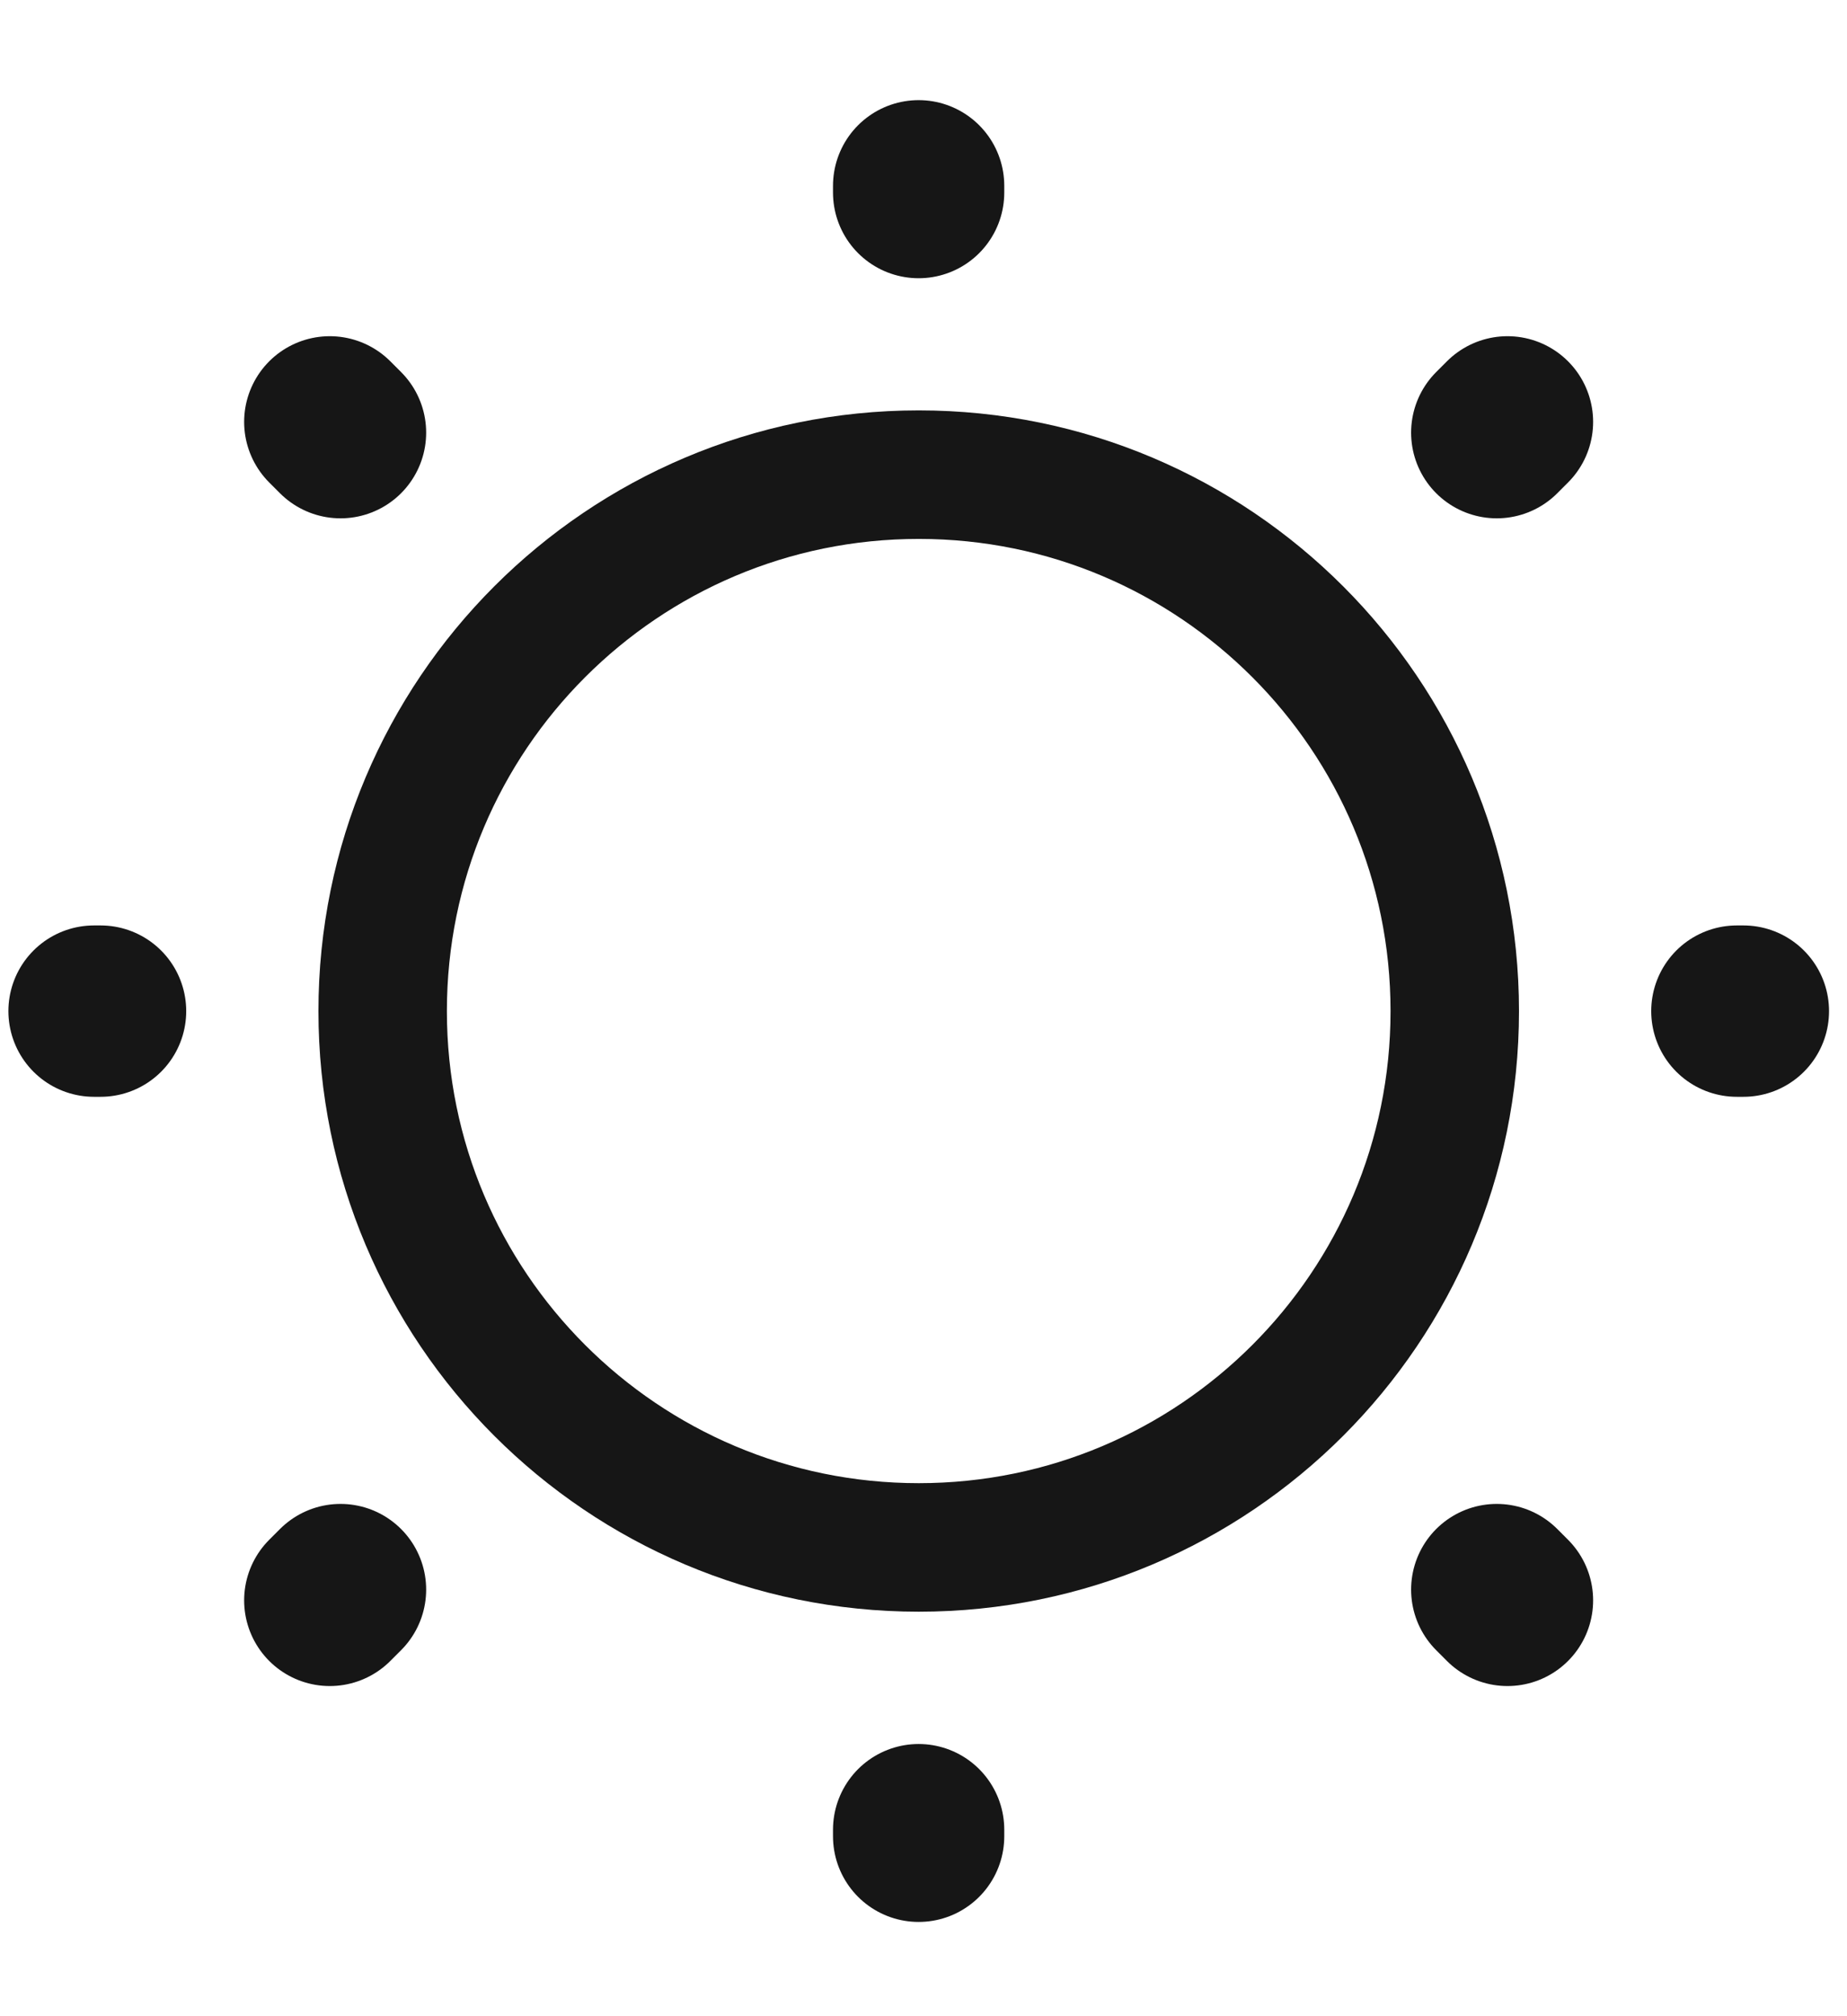
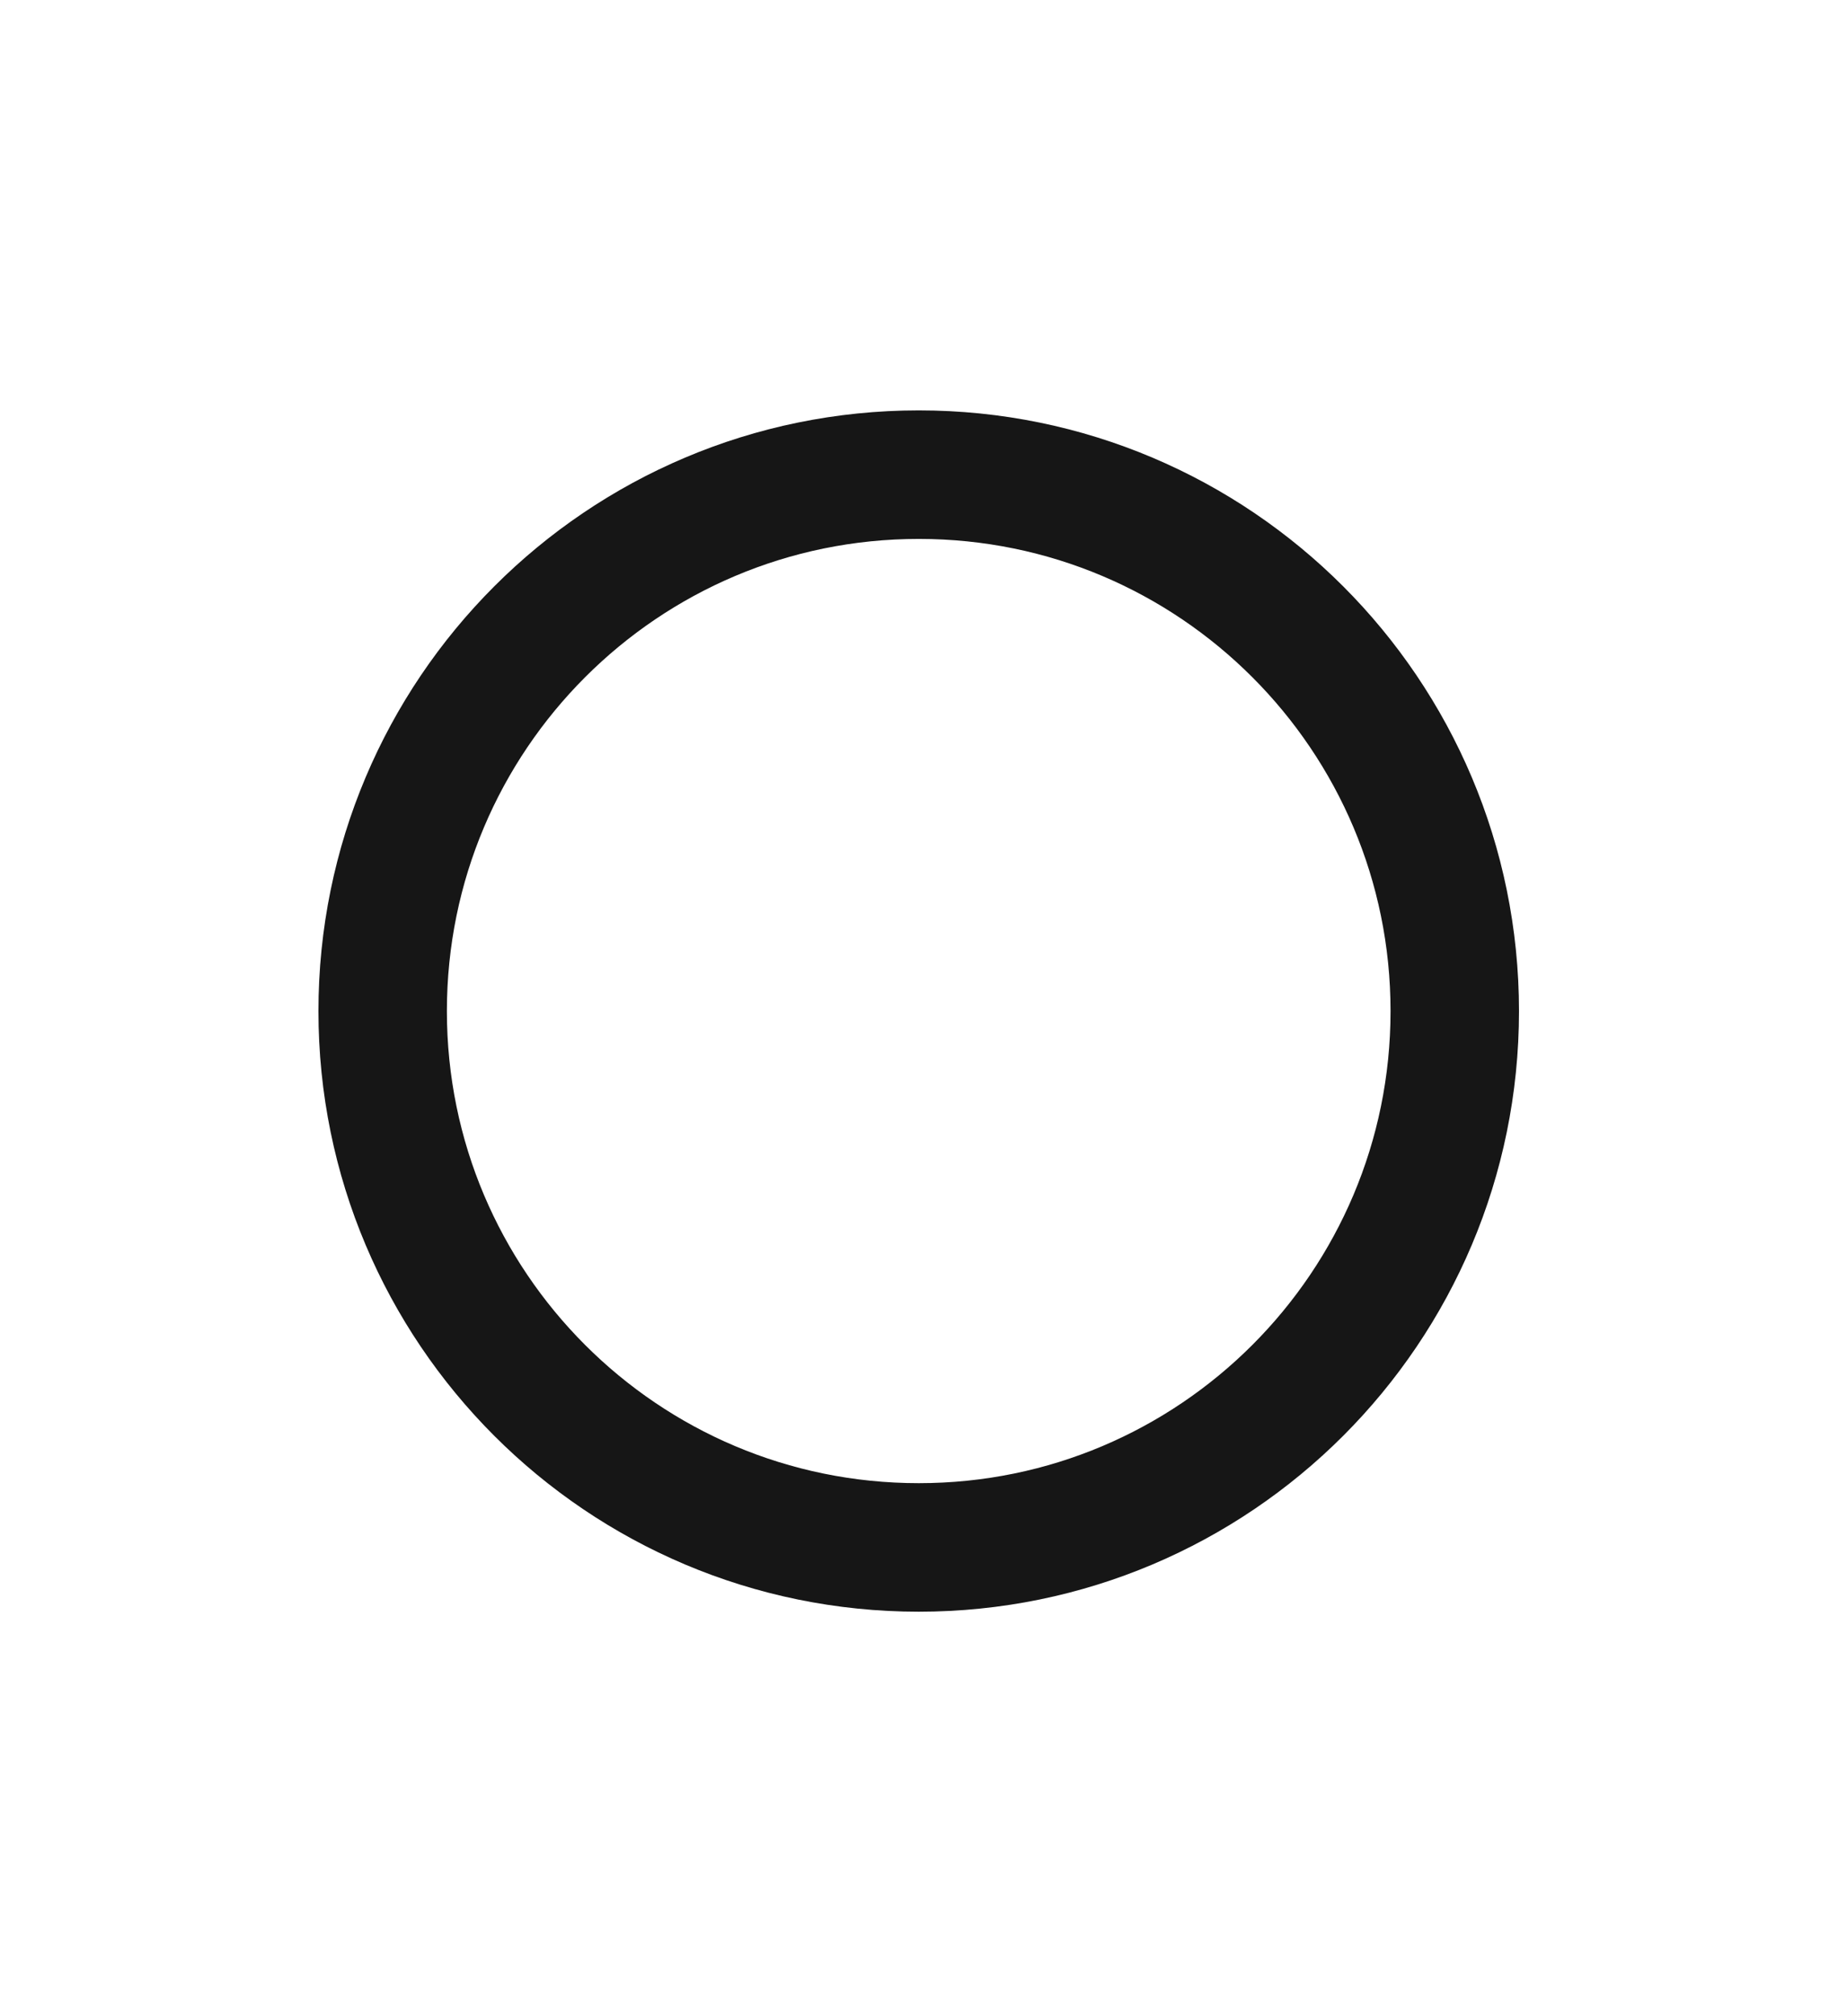
<svg xmlns="http://www.w3.org/2000/svg" width="11" height="12" viewBox="0 0 11 12" fill="none">
  <g id="Group 1">
    <path id="Vector" d="M2.279 6.018C2.279 7.781 3.708 9.21 5.472 9.21C7.235 9.21 8.664 7.781 8.664 6.018C8.664 4.255 7.235 2.825 5.472 2.825C3.708 2.825 2.279 4.255 2.279 6.018Z" stroke="#161616" stroke-width="0.765" stroke-linecap="round" stroke-linejoin="round" />
-     <path id="Vector_2" d="M1.964 9.525L2.028 9.461M8.914 9.461L8.978 9.525L8.914 9.461ZM1.964 2.511L2.028 2.575L1.964 2.511ZM10.344 6.018L10.383 6.018L10.344 6.018ZM0.56 6.018L0.599 6.018L0.56 6.018ZM5.471 1.146L5.471 1.106L5.471 1.146ZM5.471 10.929L5.471 10.89L5.471 10.929ZM8.914 2.575L8.978 2.511L8.914 2.575Z" stroke="#161616" stroke-width="1.02" stroke-linecap="round" stroke-linejoin="round" />
  </g>
</svg>